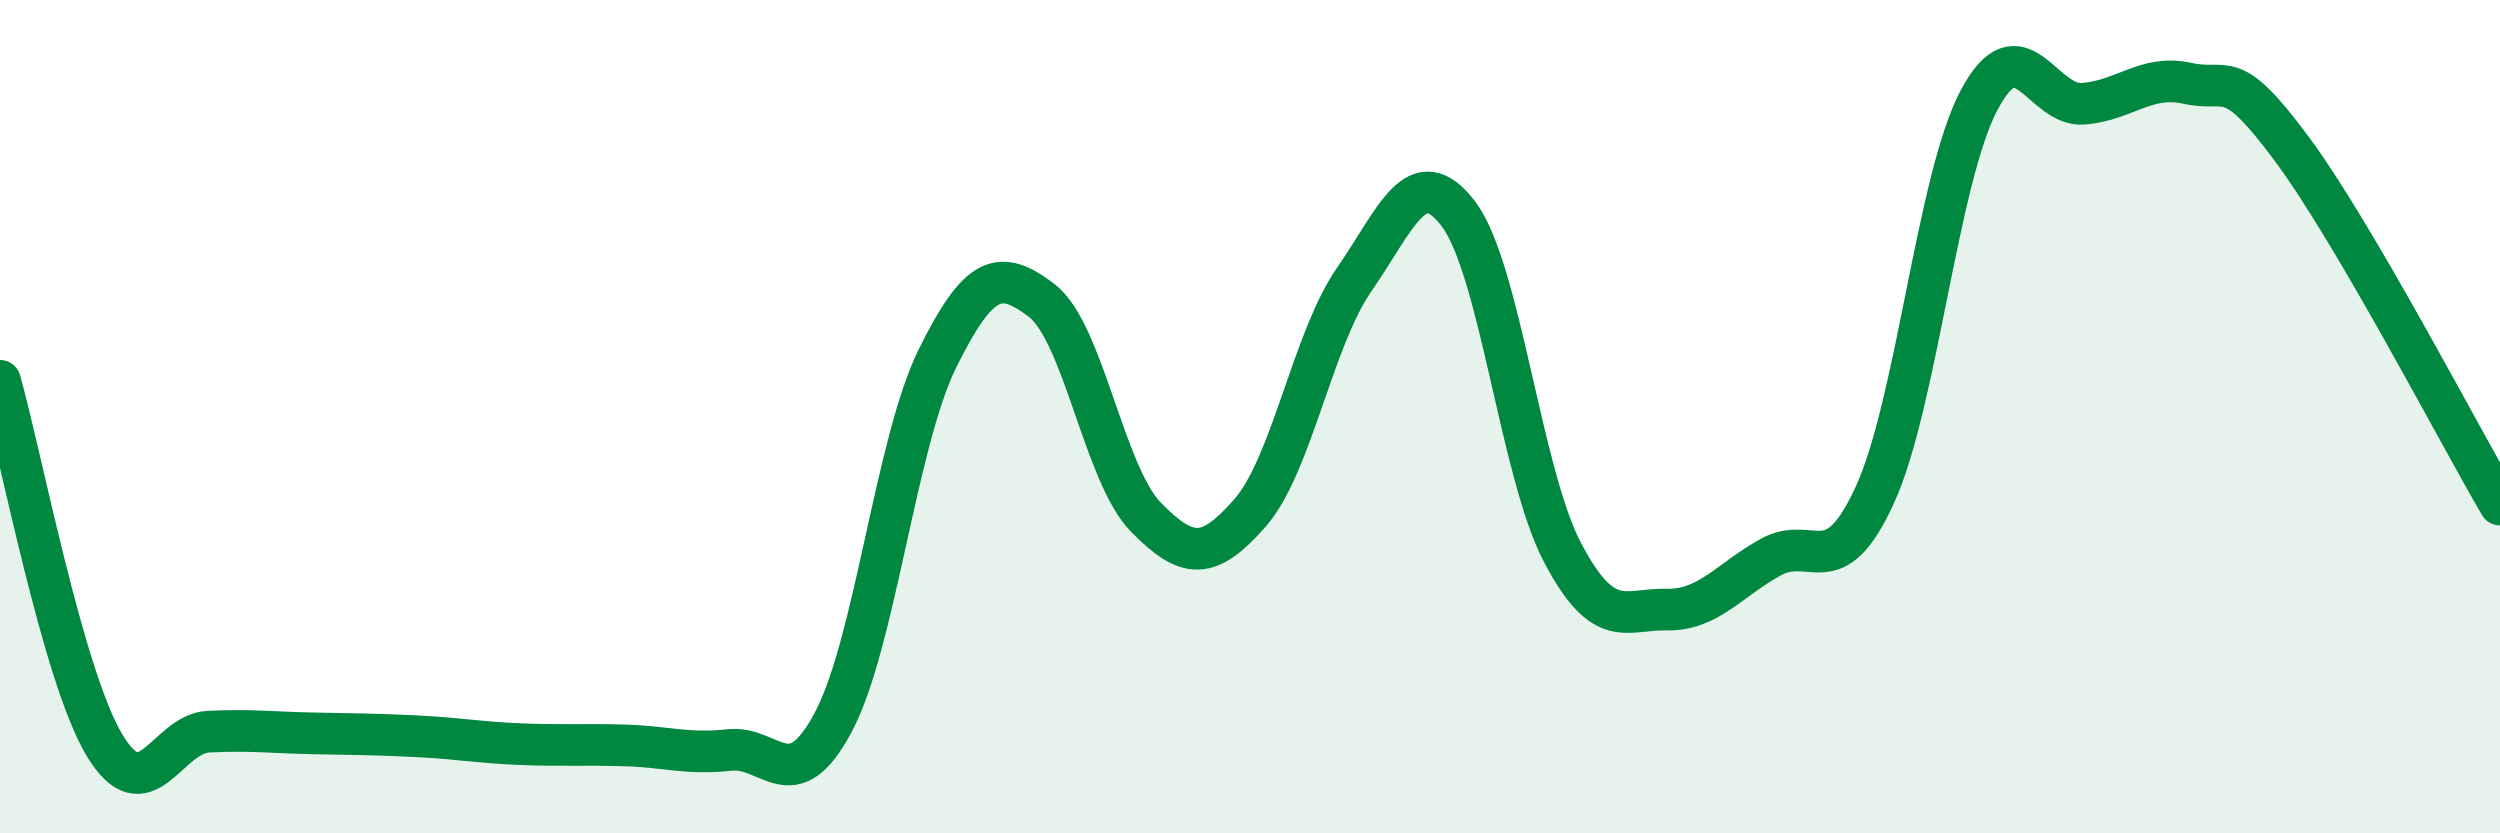
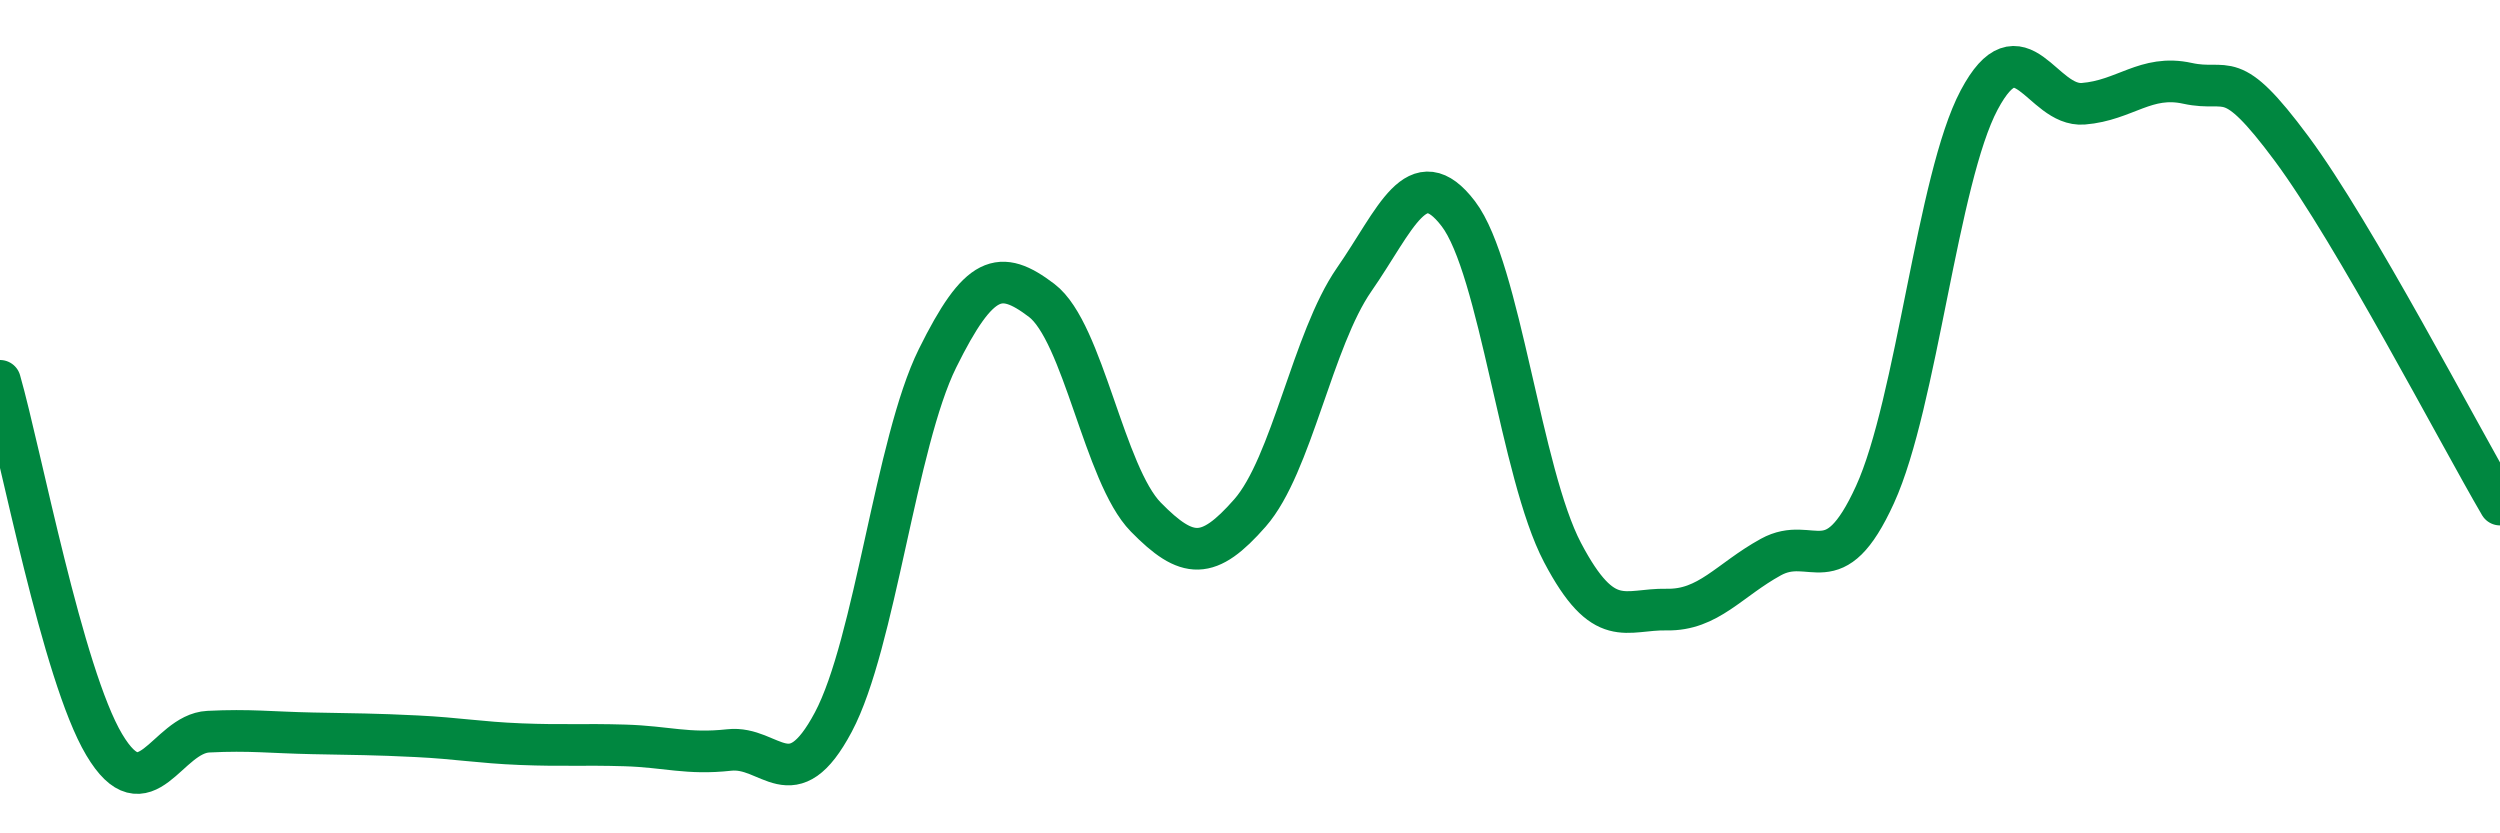
<svg xmlns="http://www.w3.org/2000/svg" width="60" height="20" viewBox="0 0 60 20">
-   <path d="M 0,9.14 C 0.5,10.89 1.5,16.19 2.5,17.87 C 3.5,19.55 4,17.61 5,17.56 C 6,17.51 6.5,17.58 7.5,17.6 C 8.5,17.62 9,17.62 10,17.67 C 11,17.72 11.5,17.82 12.5,17.86 C 13.5,17.9 14,17.86 15,17.89 C 16,17.92 16.5,18.11 17.5,18 C 18.5,17.89 19,19.21 20,17.33 C 21,15.45 21.5,10.62 22.5,8.6 C 23.5,6.58 24,6.45 25,7.21 C 26,7.97 26.5,11.39 27.5,12.41 C 28.5,13.43 29,13.45 30,12.31 C 31,11.17 31.5,8.15 32.5,6.71 C 33.5,5.27 34,3.82 35,5.13 C 36,6.44 36.5,11.36 37.5,13.26 C 38.5,15.16 39,14.61 40,14.63 C 41,14.65 41.5,13.92 42.5,13.37 C 43.5,12.82 44,14.06 45,11.87 C 46,9.68 46.5,4.28 47.5,2.4 C 48.5,0.52 49,2.57 50,2.49 C 51,2.41 51.5,1.78 52.5,2 C 53.5,2.22 53.5,1.55 55,3.57 C 56.5,5.59 59,10.4 60,12.11L60 20L0 20Z" fill="#008740" opacity="0.1" stroke-linecap="round" stroke-linejoin="round" />
  <path d="M 0,9.14 C 0.5,10.89 1.5,16.19 2.5,17.87 C 3.5,19.55 4,17.61 5,17.56 C 6,17.51 6.5,17.58 7.5,17.6 C 8.5,17.62 9,17.62 10,17.67 C 11,17.72 11.5,17.82 12.5,17.86 C 13.5,17.9 14,17.86 15,17.89 C 16,17.92 16.5,18.11 17.5,18 C 18.5,17.89 19,19.21 20,17.33 C 21,15.45 21.5,10.62 22.5,8.6 C 23.5,6.58 24,6.45 25,7.21 C 26,7.97 26.5,11.39 27.5,12.41 C 28.5,13.43 29,13.45 30,12.31 C 31,11.17 31.5,8.15 32.5,6.71 C 33.5,5.27 34,3.82 35,5.13 C 36,6.44 36.5,11.36 37.5,13.26 C 38.5,15.16 39,14.61 40,14.63 C 41,14.65 41.5,13.92 42.5,13.37 C 43.5,12.82 44,14.06 45,11.87 C 46,9.68 46.5,4.28 47.5,2.4 C 48.5,0.52 49,2.57 50,2.49 C 51,2.41 51.5,1.78 52.5,2 C 53.5,2.22 53.5,1.55 55,3.57 C 56.5,5.59 59,10.4 60,12.11" stroke="#008740" stroke-width="1" fill="none" stroke-linecap="round" stroke-linejoin="round" />
</svg>